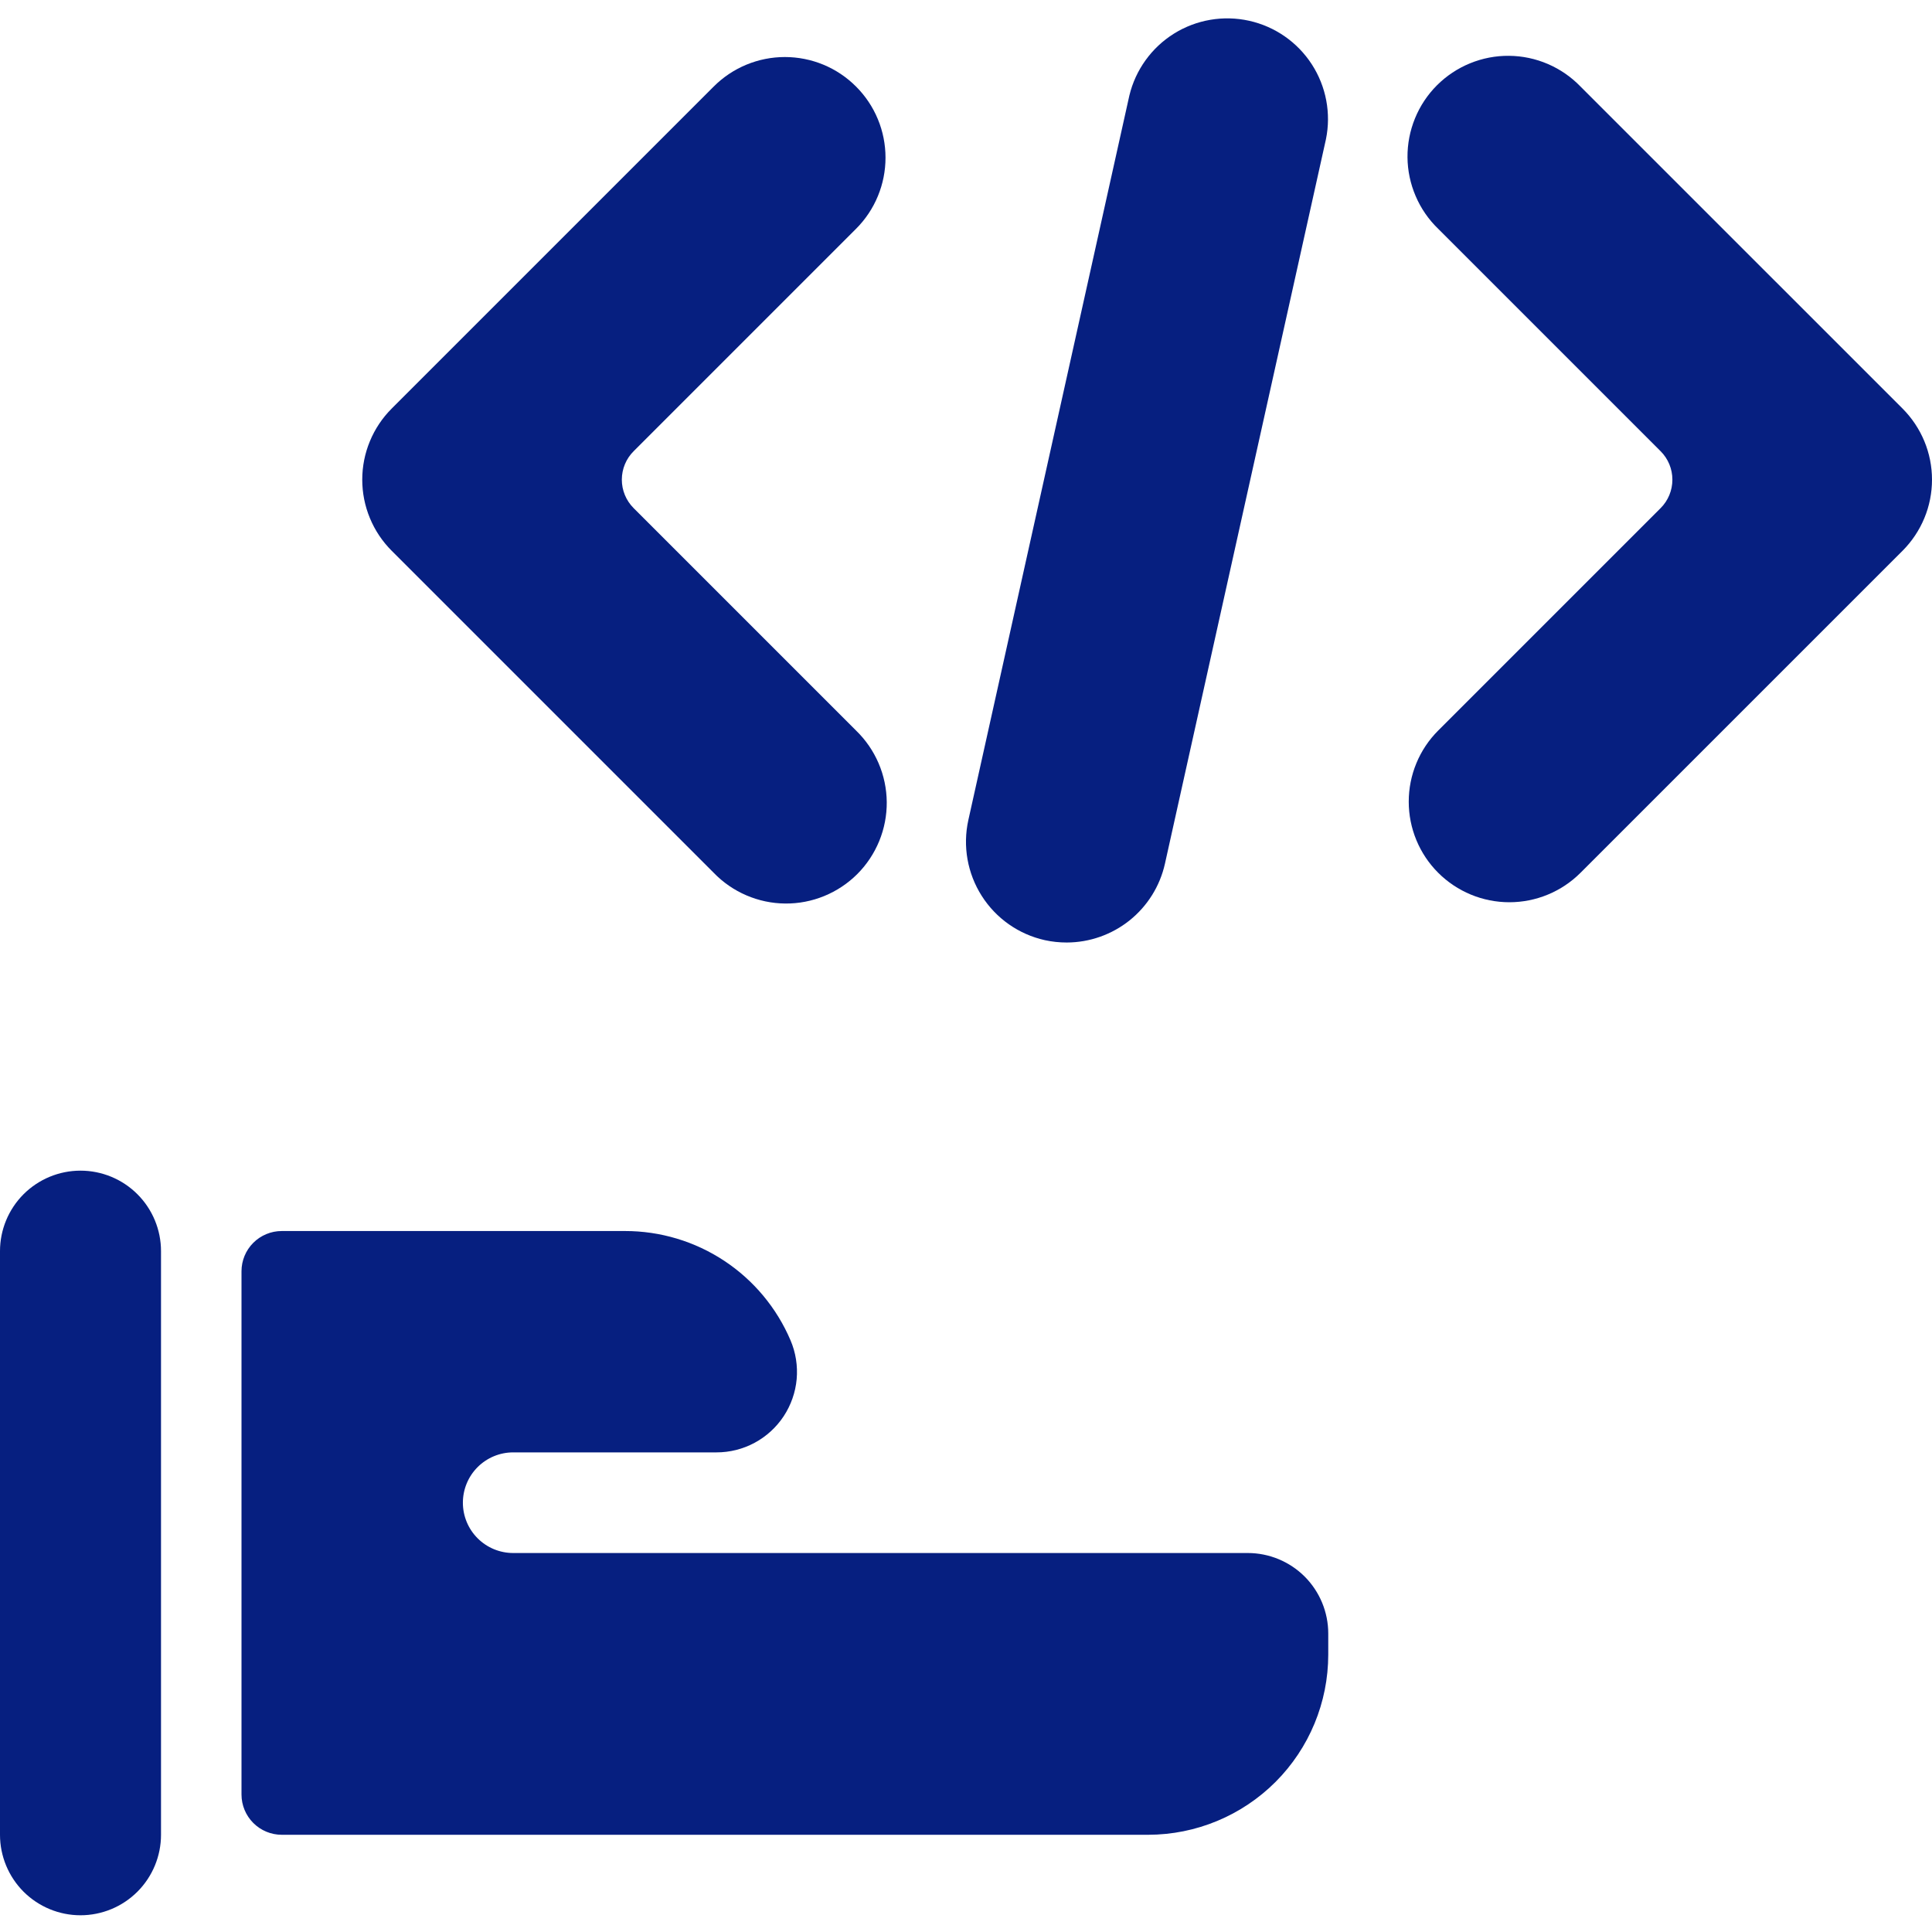
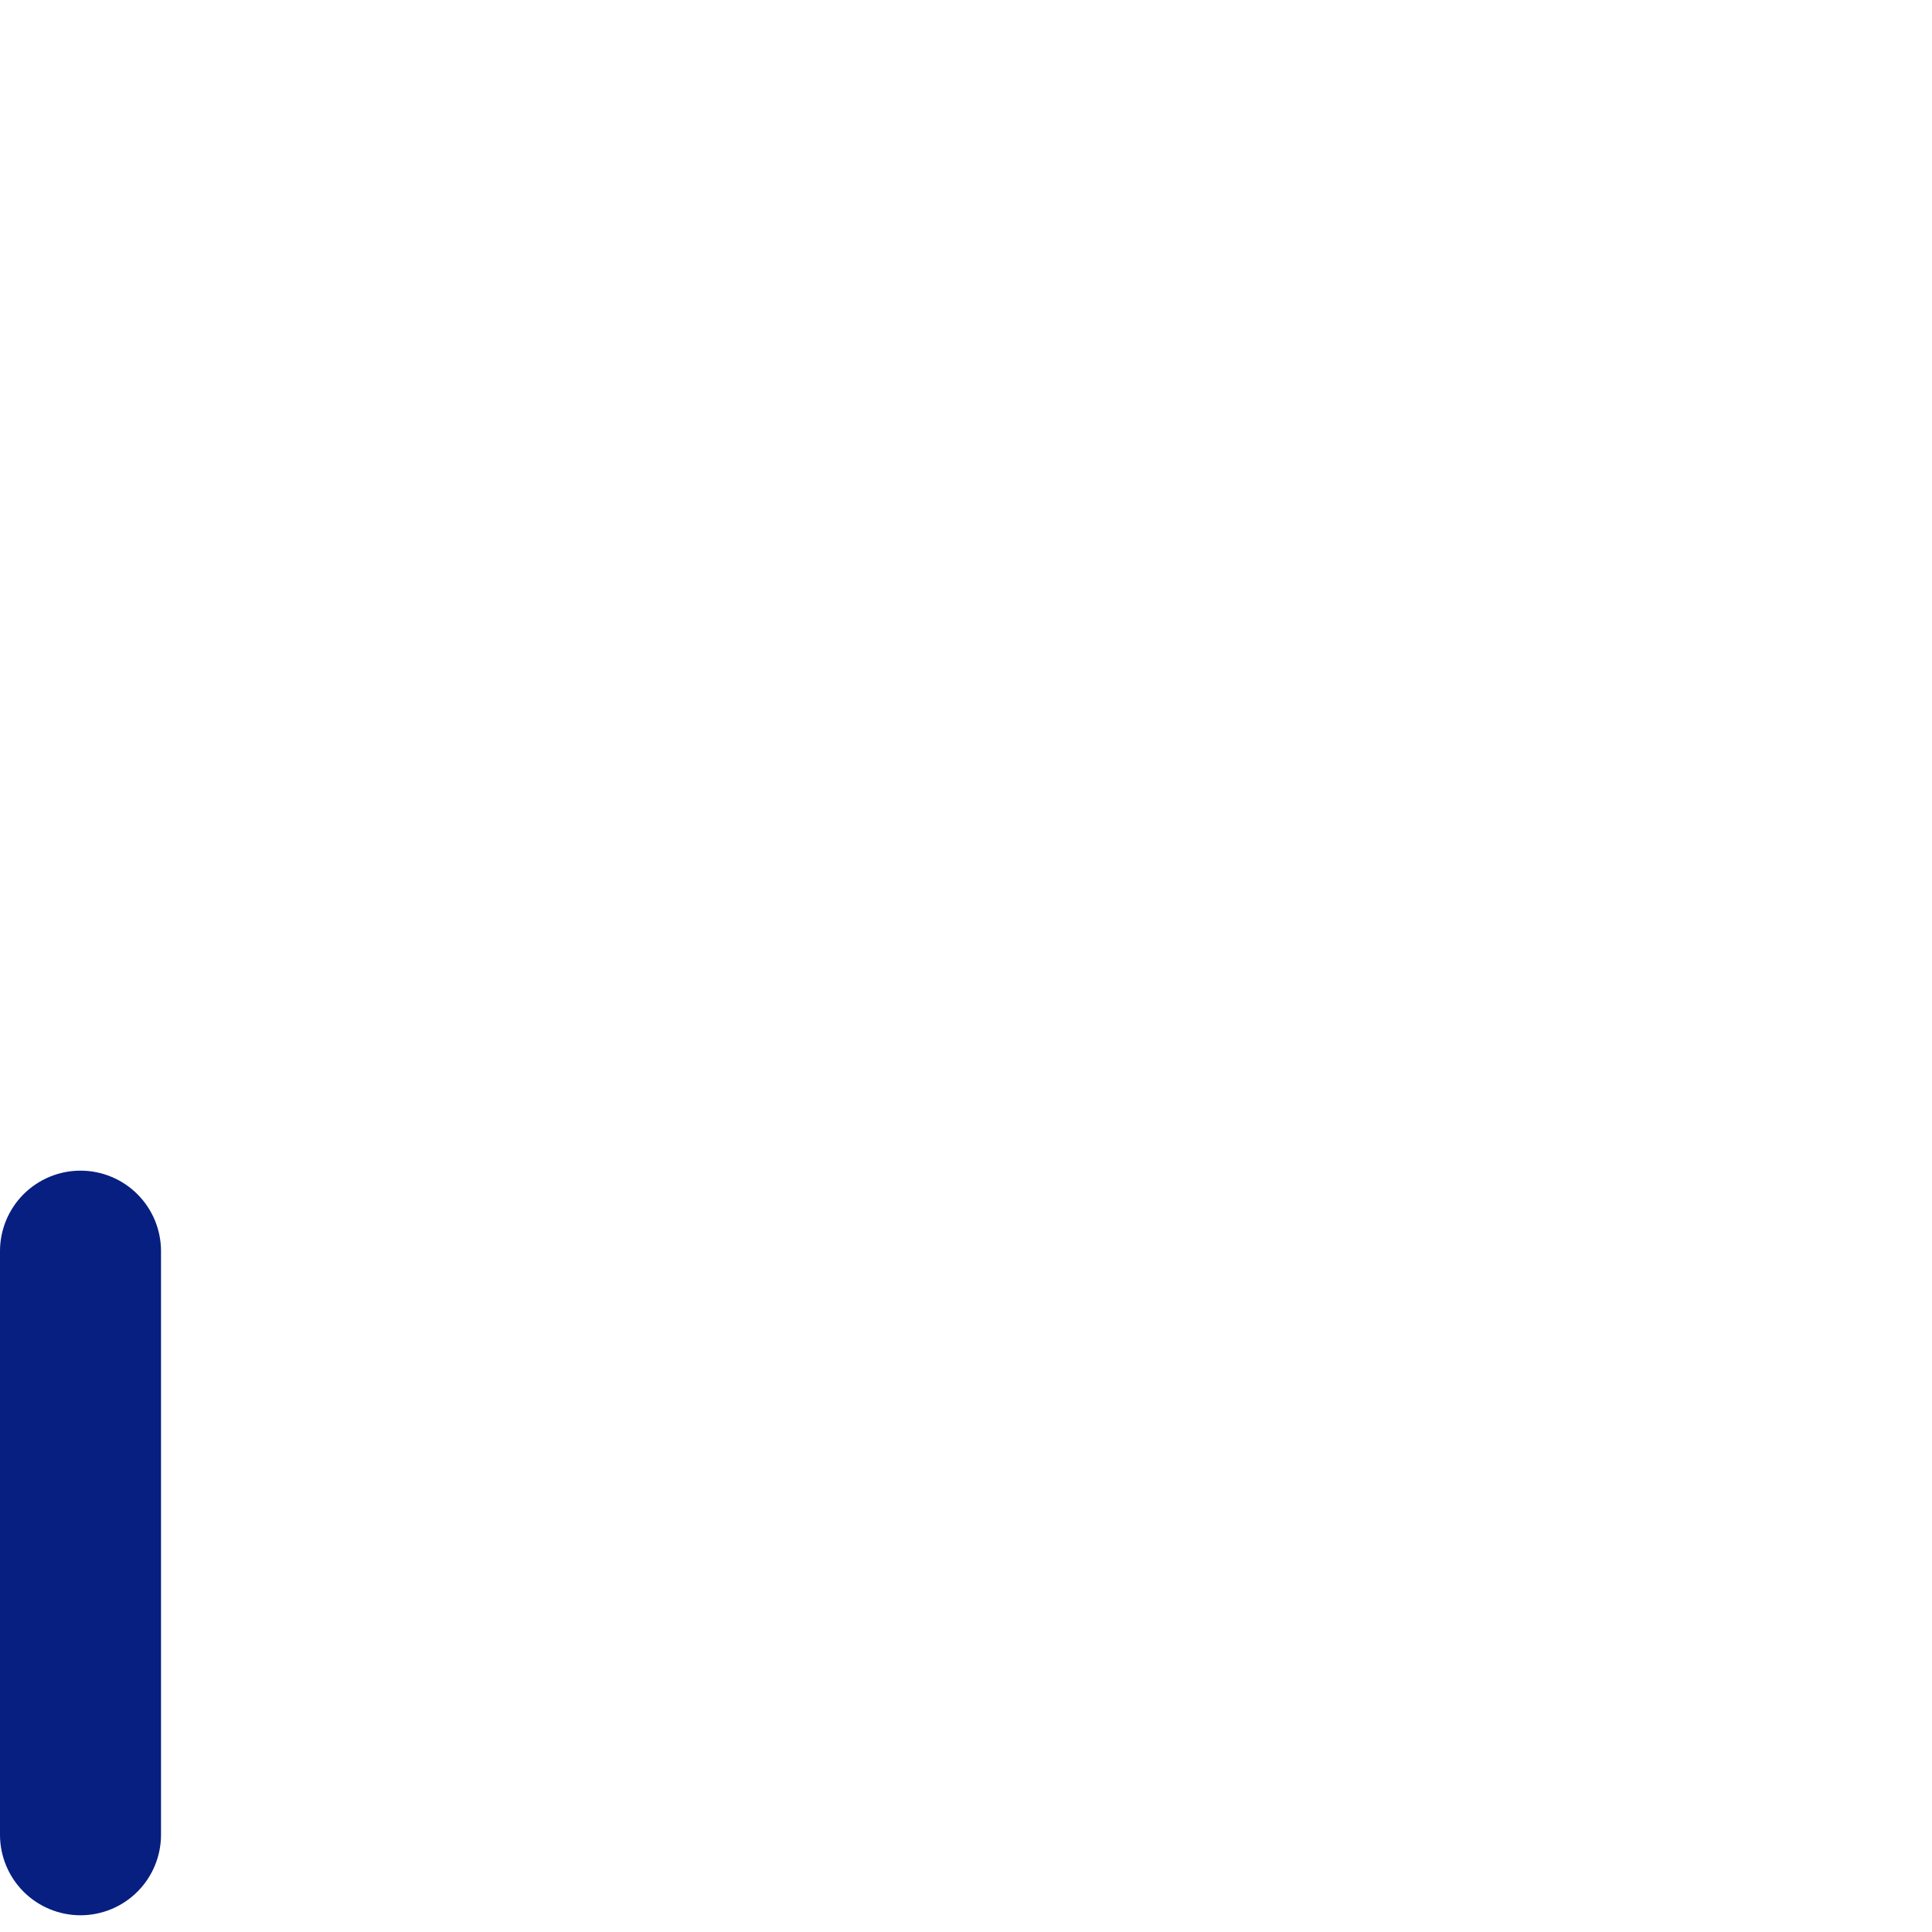
<svg xmlns="http://www.w3.org/2000/svg" width="56" height="56" viewBox="0 0 56 56" fill="none">
  <path d="M0 36.265V53.182C0 53.8 0.246 54.394 0.683 54.832C1.121 55.269 1.714 55.515 2.333 55.515C2.952 55.515 3.546 55.269 3.983 54.832C4.421 54.394 4.667 53.8 4.667 53.182V36.265C4.667 35.646 4.421 35.053 3.983 34.615C3.546 34.178 2.952 33.932 2.333 33.932C1.714 33.932 1.121 34.178 0.683 34.615C0.246 35.053 0 35.646 0 36.265H0Z" fill="#061F80" />
-   <path d="M7 36.848V52.015C7 52.324 7.123 52.621 7.342 52.84C7.561 53.059 7.857 53.182 8.167 53.182H33.283C34.666 53.18 35.992 52.629 36.971 51.651C37.949 50.672 38.499 49.346 38.5 47.962V47.348C38.5 46.73 38.254 46.136 37.817 45.698C37.379 45.261 36.785 45.015 36.167 45.015H14.875C14.488 45.015 14.117 44.861 13.844 44.588C13.57 44.314 13.417 43.943 13.417 43.557C13.417 43.17 13.57 42.799 13.844 42.525C14.117 42.252 14.488 42.098 14.875 42.098H20.767C21.153 42.099 21.533 42.003 21.873 41.82C22.213 41.637 22.502 41.373 22.715 41.051C22.927 40.729 23.057 40.359 23.092 39.974C23.126 39.59 23.065 39.203 22.913 38.848C22.512 37.908 21.843 37.107 20.991 36.544C20.138 35.981 19.138 35.681 18.116 35.682H8.167C7.857 35.682 7.561 35.805 7.342 36.023C7.123 36.242 7 36.539 7 36.848Z" fill="#061F80" />
-   <path d="M41.687 25.298C42.234 25.845 42.976 26.152 43.75 26.152C44.523 26.152 45.265 25.845 45.812 25.298L55.146 15.965C55.416 15.694 55.631 15.373 55.778 15.019C55.925 14.666 56 14.286 56 13.903C56 13.521 55.925 13.142 55.778 12.788C55.631 12.434 55.416 12.113 55.146 11.842L45.812 2.509C45.543 2.23 45.221 2.008 44.866 1.855C44.51 1.702 44.127 1.621 43.74 1.618C43.353 1.614 42.969 1.688 42.61 1.835C42.252 1.981 41.926 2.198 41.652 2.471C41.378 2.745 41.161 3.071 41.015 3.429C40.868 3.788 40.794 4.172 40.797 4.559C40.8 4.946 40.881 5.329 41.034 5.685C41.186 6.041 41.408 6.363 41.687 6.632L48.134 13.079C48.353 13.297 48.475 13.594 48.475 13.903C48.475 14.213 48.353 14.51 48.134 14.728L41.687 21.175C41.416 21.446 41.201 21.767 41.055 22.121C40.908 22.475 40.833 22.854 40.833 23.237C40.833 23.62 40.908 23.999 41.055 24.353C41.201 24.706 41.416 25.028 41.687 25.298Z" fill="#061F80" />
-   <path d="M24.813 2.509C24.542 2.237 24.221 2.022 23.867 1.875C23.513 1.729 23.133 1.653 22.75 1.653C22.367 1.653 21.988 1.729 21.634 1.875C21.28 2.022 20.958 2.237 20.687 2.509L11.354 11.842C11.083 12.113 10.868 12.434 10.722 12.788C10.575 13.141 10.5 13.521 10.5 13.903C10.5 14.286 10.575 14.665 10.722 15.019C10.868 15.373 11.083 15.694 11.354 15.965L20.687 25.298C20.956 25.577 21.278 25.799 21.634 25.952C21.99 26.105 22.372 26.186 22.76 26.189C23.147 26.193 23.531 26.119 23.89 25.972C24.248 25.826 24.574 25.609 24.848 25.336C25.122 25.062 25.338 24.736 25.485 24.378C25.632 24.019 25.706 23.635 25.703 23.248C25.699 22.861 25.619 22.478 25.466 22.122C25.313 21.766 25.091 21.444 24.813 21.175L18.366 14.728C18.147 14.509 18.024 14.213 18.024 13.903C18.024 13.594 18.147 13.297 18.366 13.079L24.813 6.632C25.084 6.361 25.299 6.04 25.445 5.686C25.592 5.332 25.667 4.953 25.667 4.57C25.667 4.187 25.592 3.808 25.445 3.454C25.299 3.101 25.084 2.779 24.813 2.509Z" fill="#061F80" />
-   <path d="M30.92 27.319C31.583 27.318 32.226 27.091 32.743 26.677C33.26 26.262 33.621 25.684 33.766 25.037L38.433 4.037C38.587 3.287 38.439 2.506 38.023 1.864C37.606 1.221 36.954 0.768 36.207 0.602C35.459 0.436 34.677 0.57 34.027 0.975C33.378 1.381 32.914 2.025 32.735 2.77L28.068 23.77C27.901 24.525 28.041 25.316 28.457 25.969C28.872 26.622 29.53 27.083 30.285 27.251C30.493 27.297 30.706 27.319 30.92 27.319Z" fill="#061F80" />
</svg>